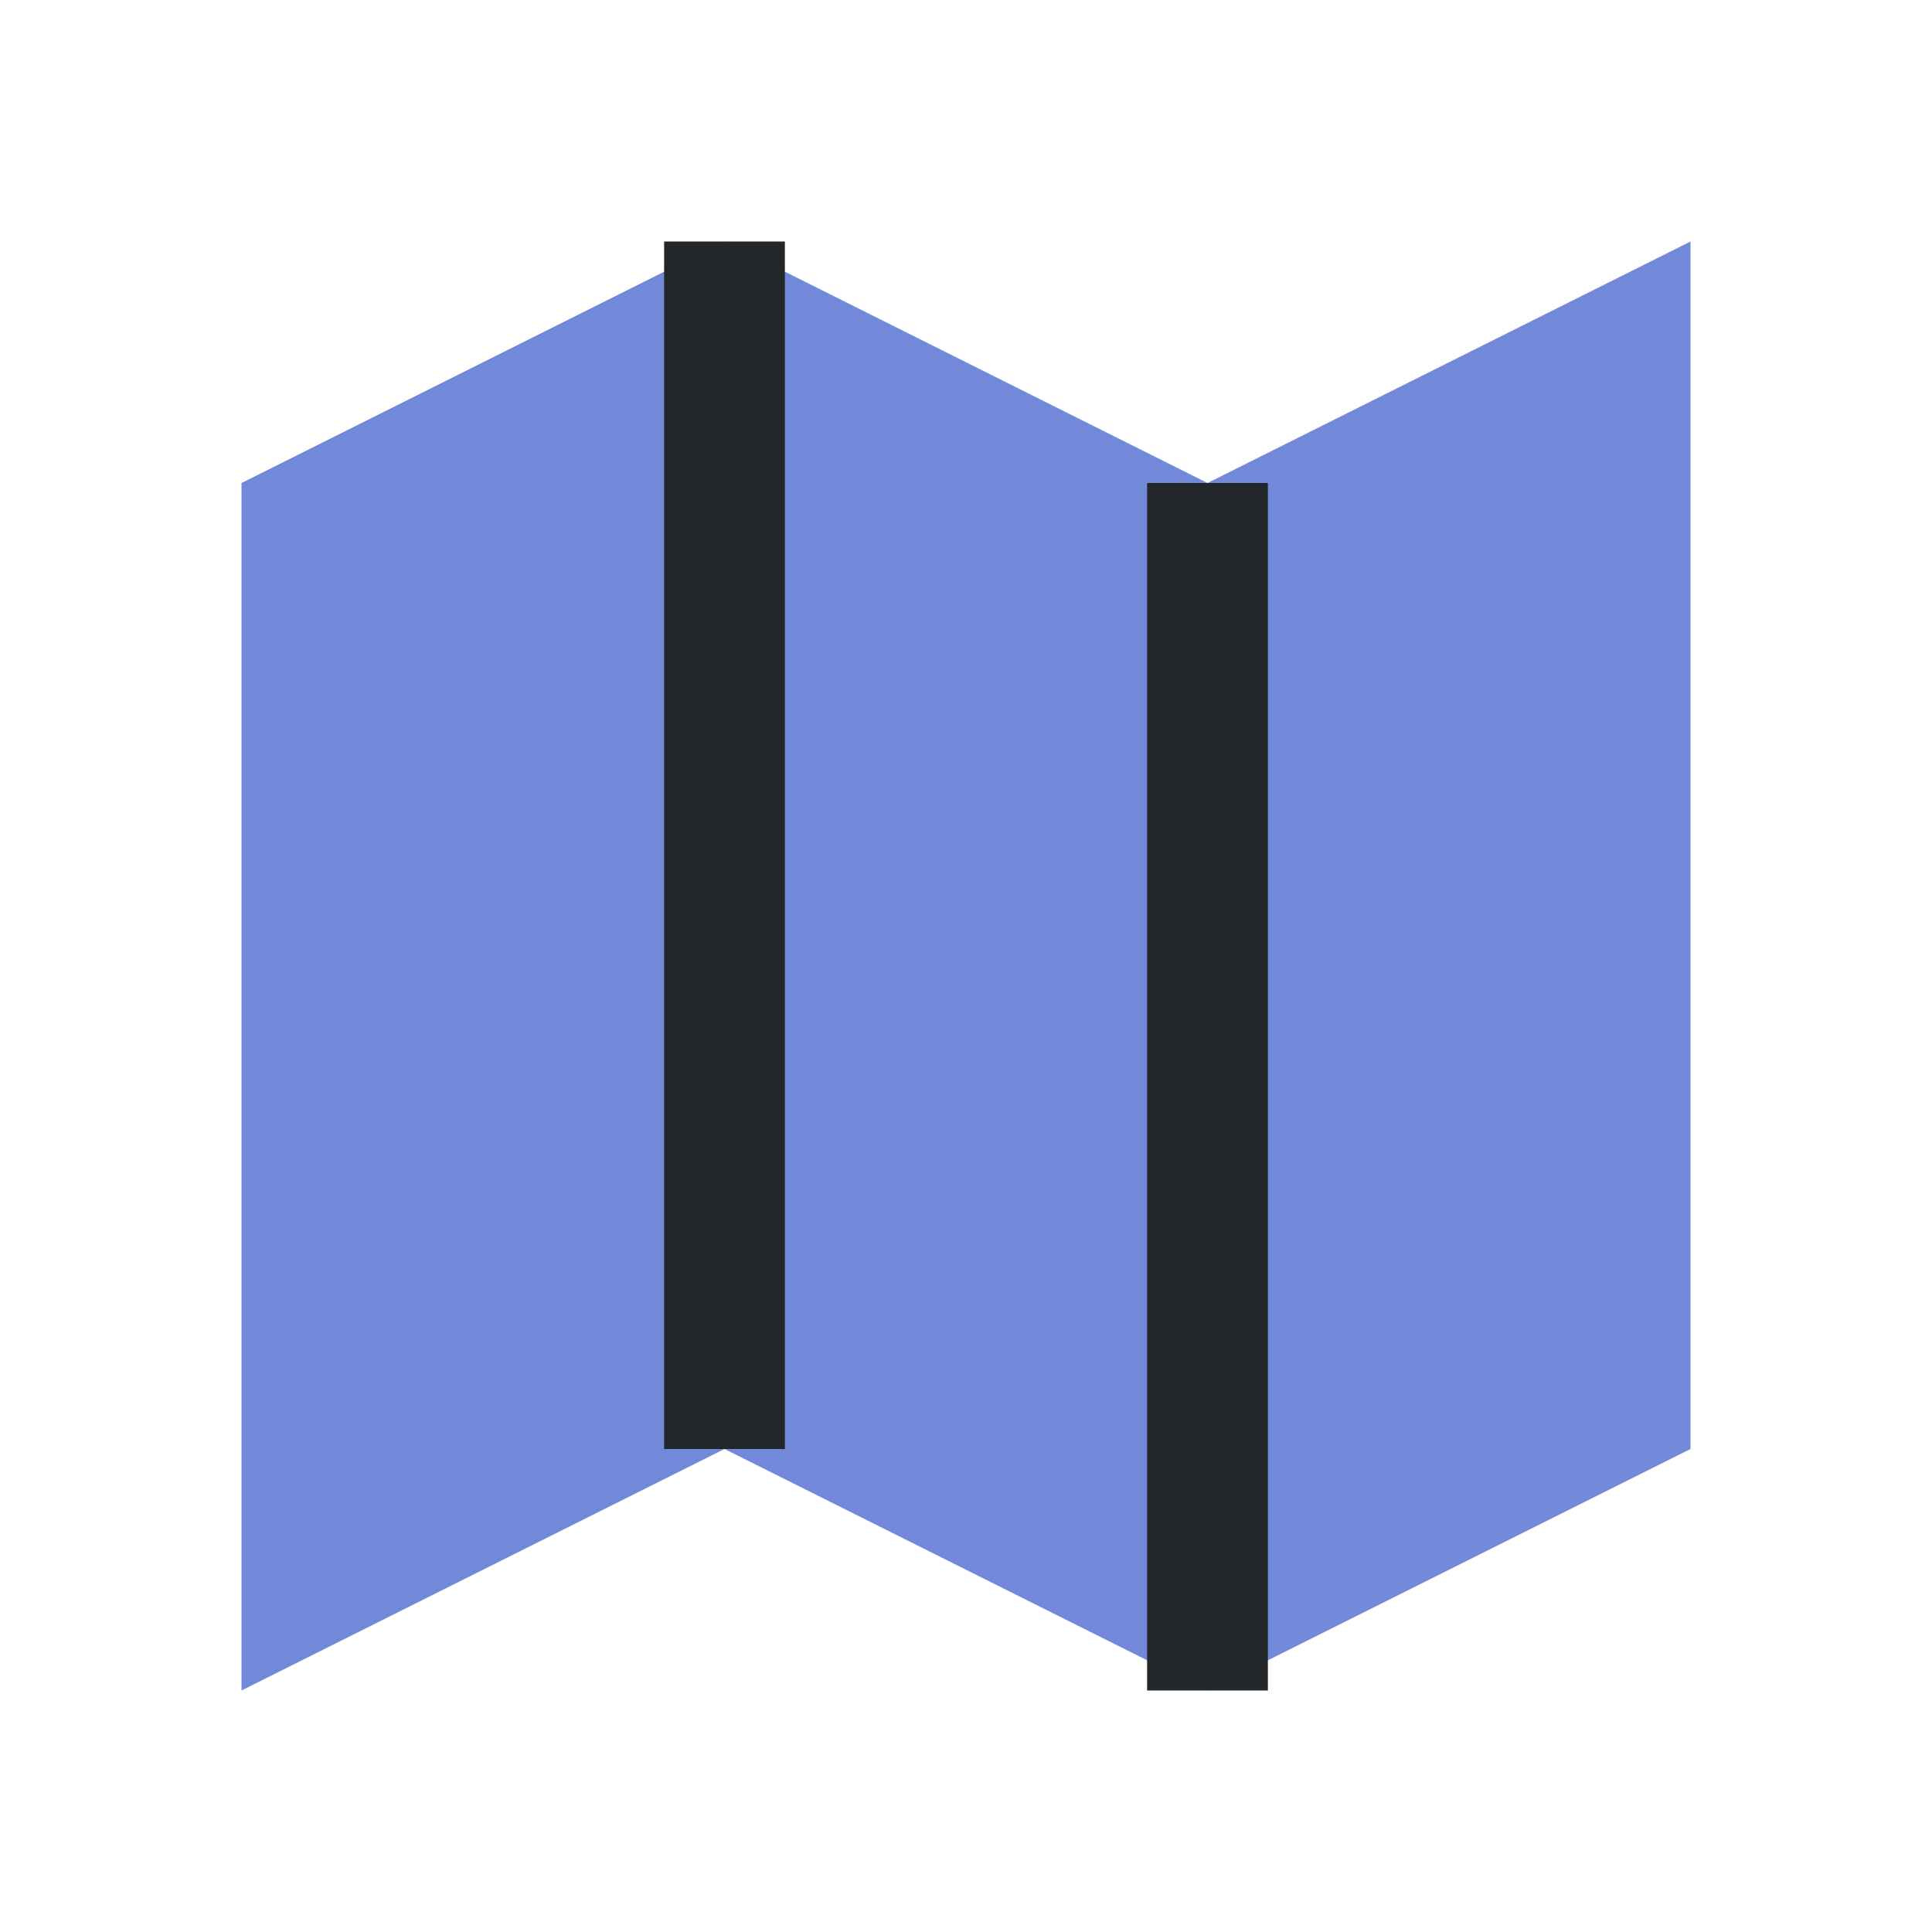
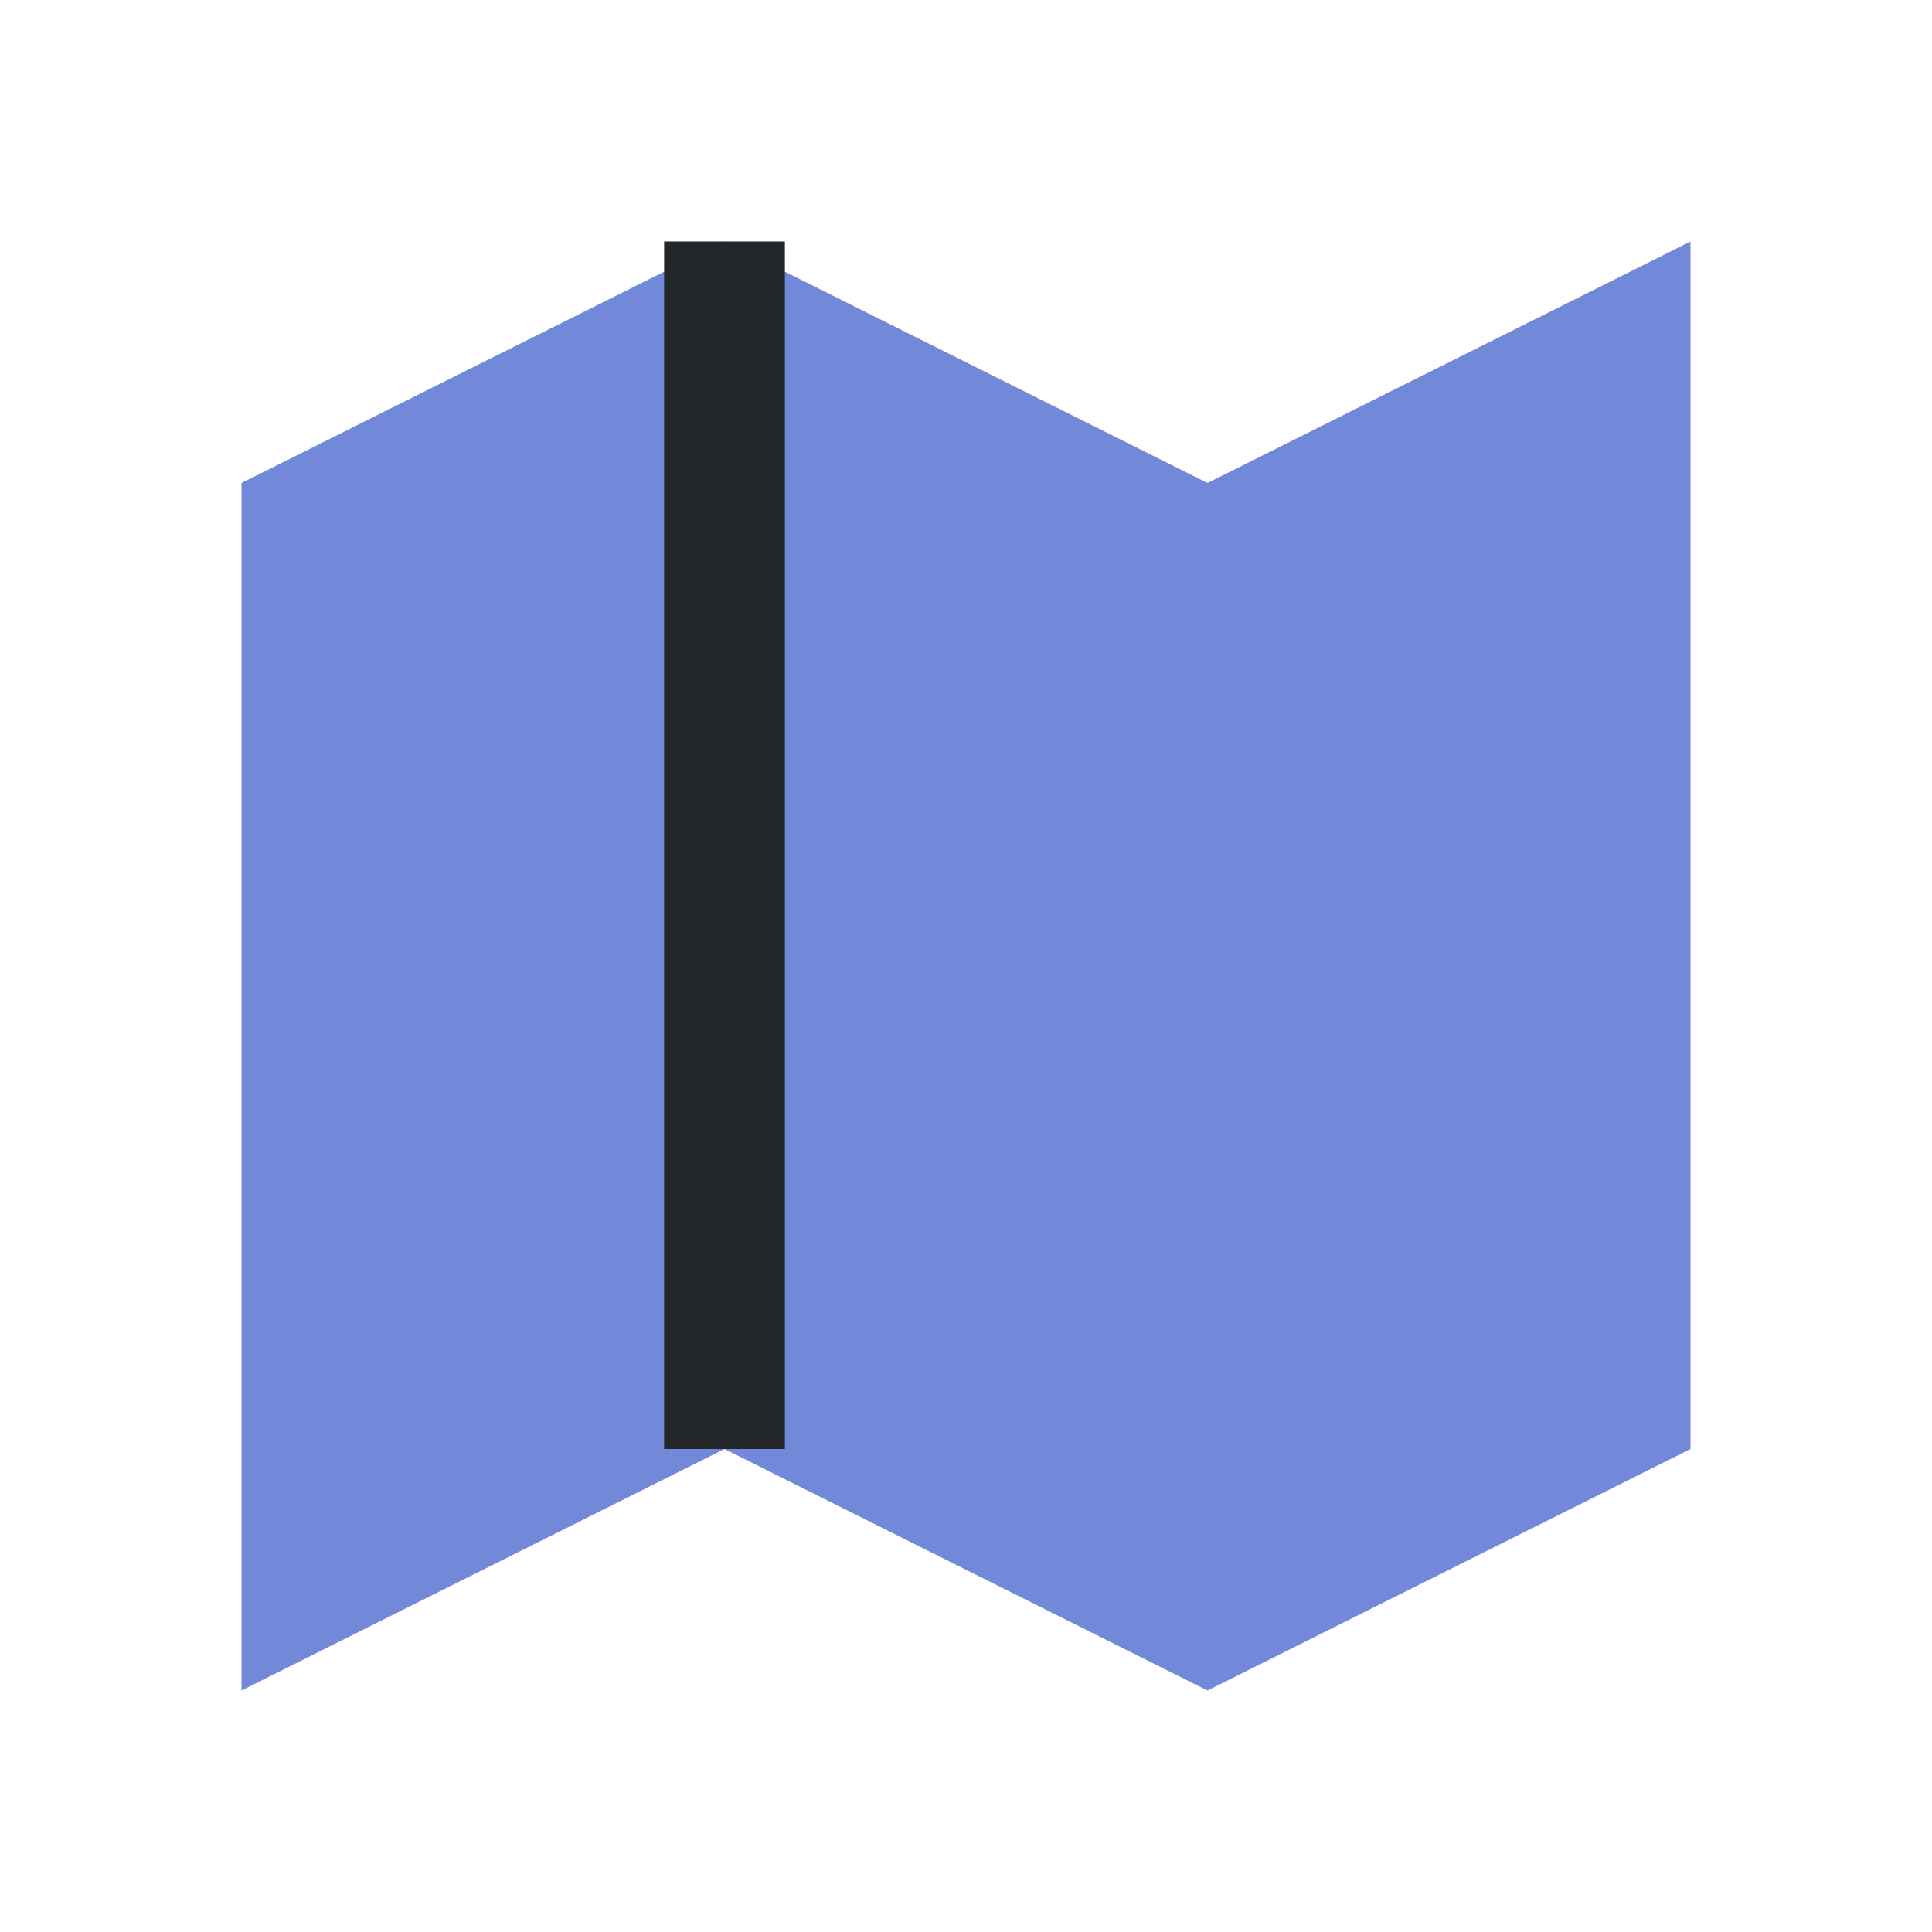
<svg xmlns="http://www.w3.org/2000/svg" width="32" height="32" viewBox="0 0 32 32">
  <polygon points="4,8 12,4 20,8 28,4 28,24 20,28 12,24 4,28" fill="#7289DA" />
  <line x1="12" y1="4" x2="12" y2="24" stroke="#23272A" stroke-width="2" />
-   <line x1="20" y1="8" x2="20" y2="28" stroke="#23272A" stroke-width="2" />
</svg>